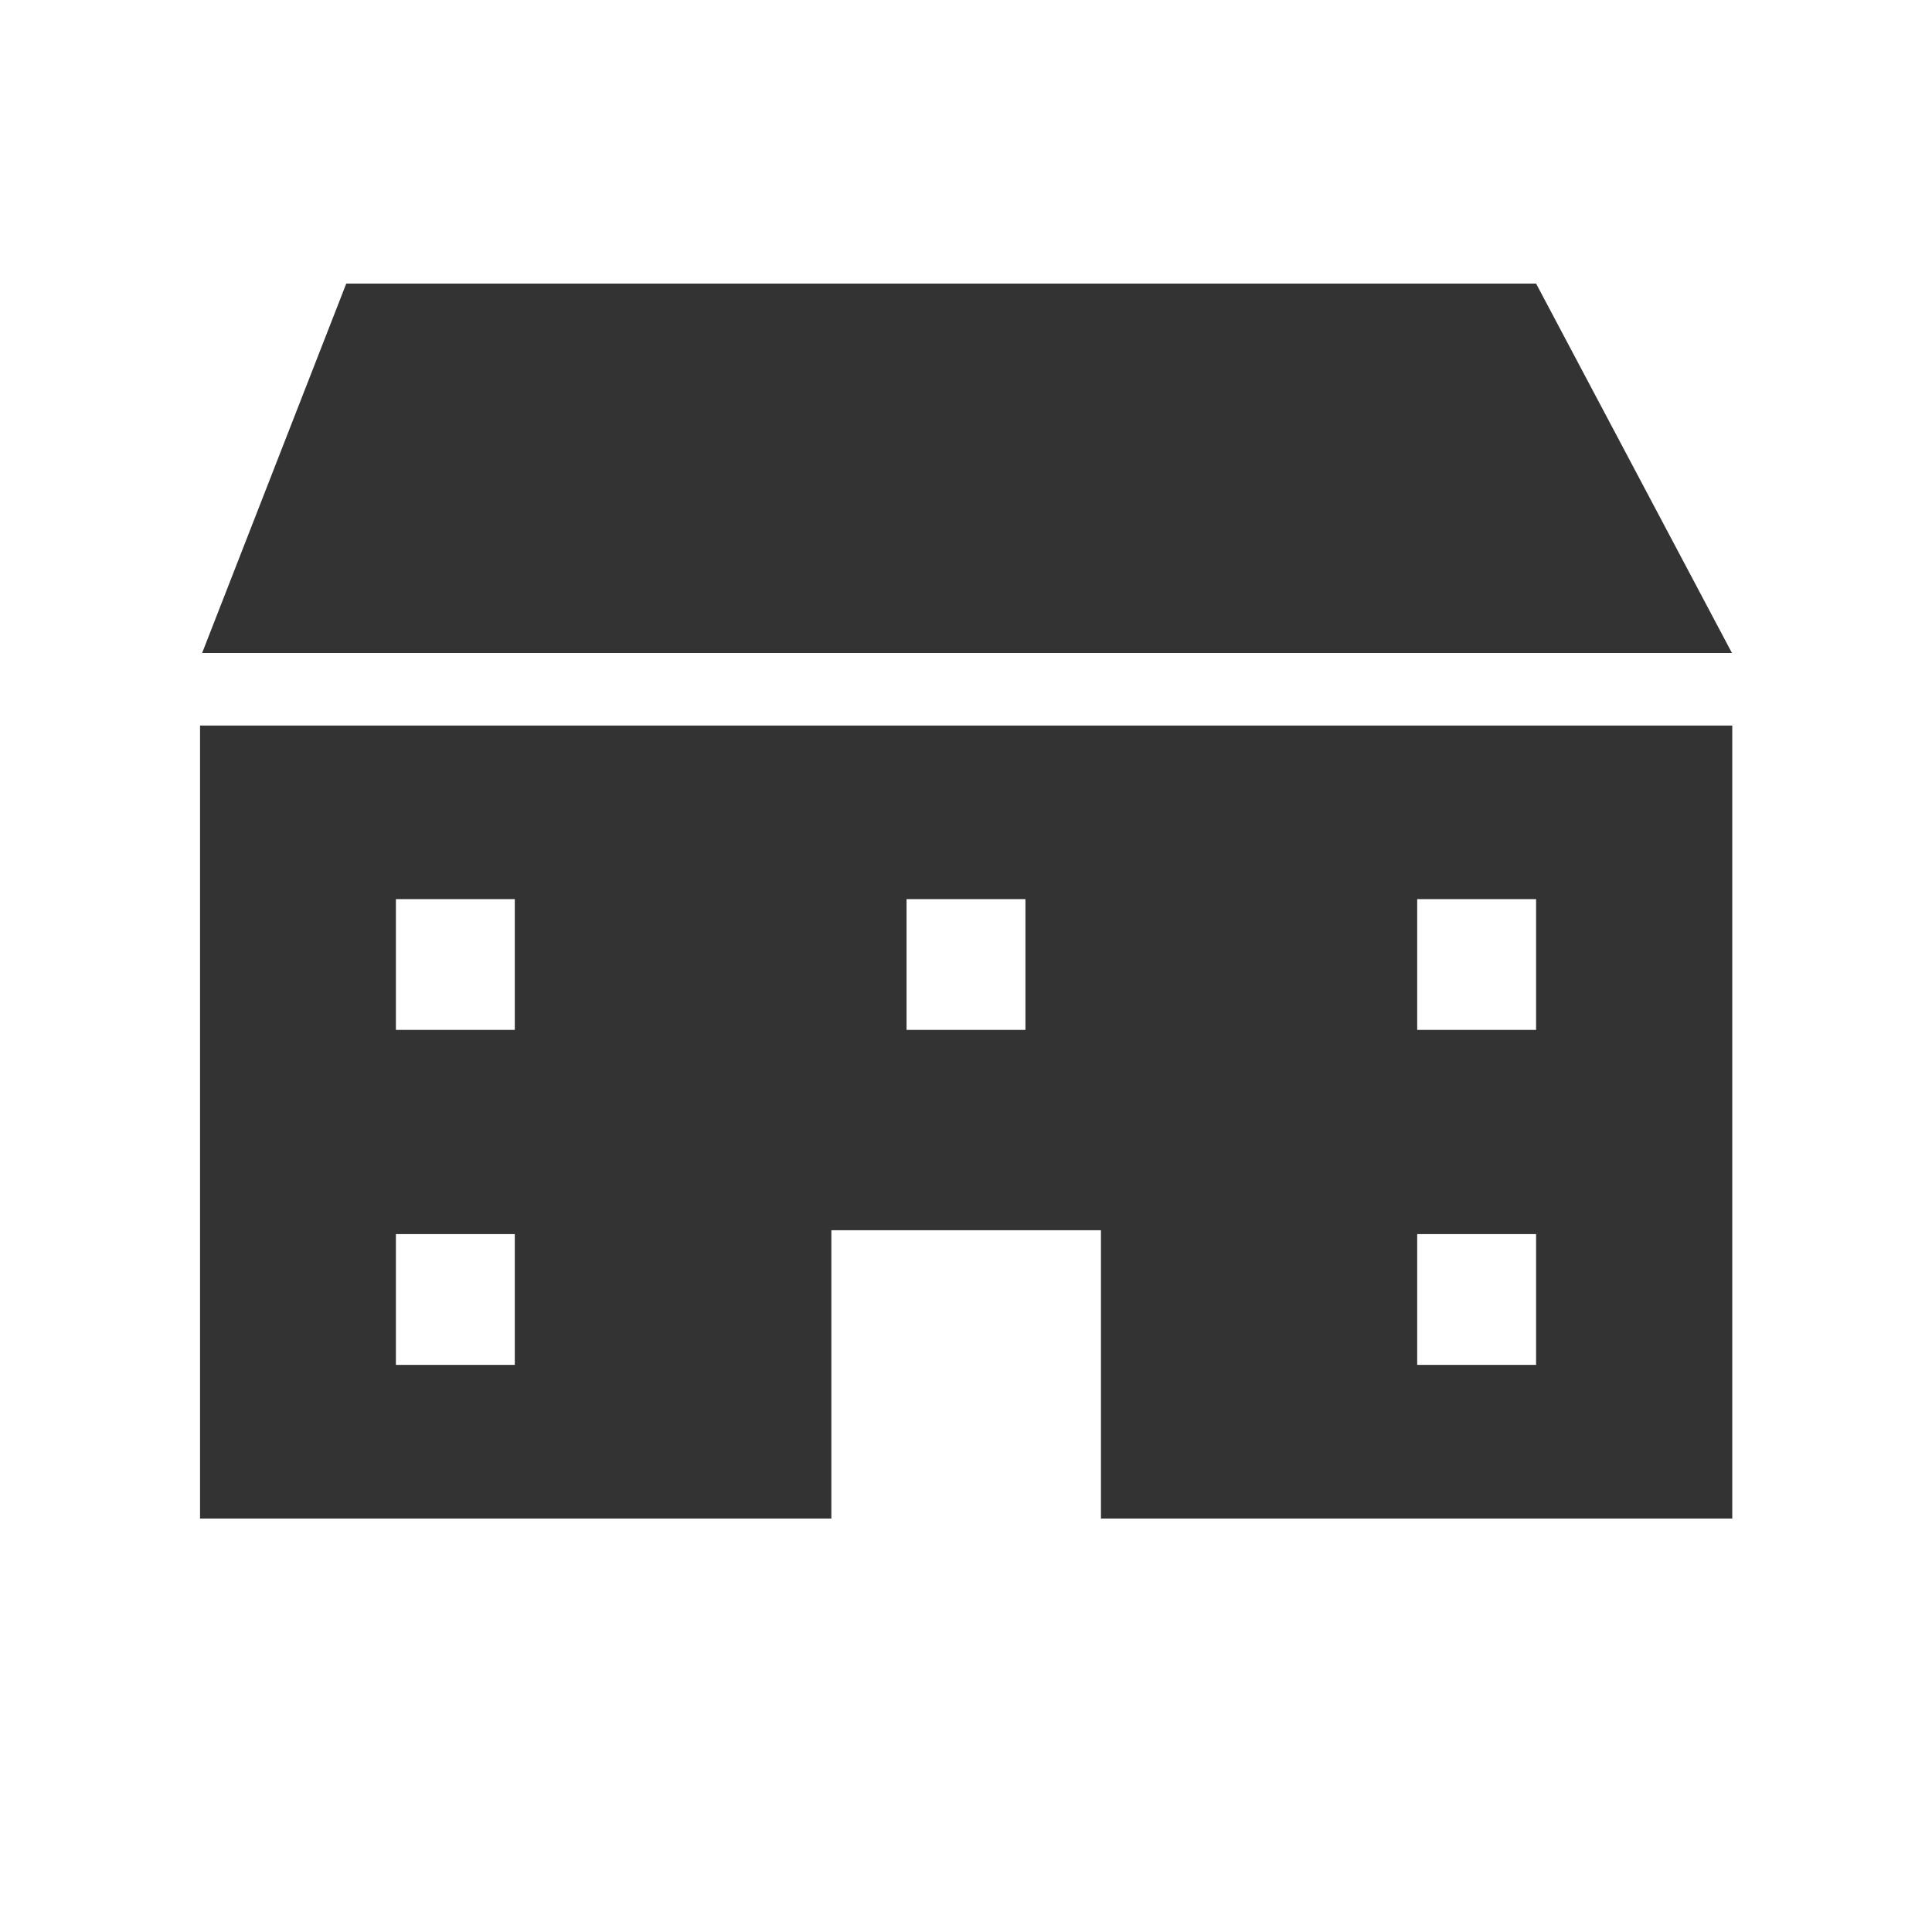
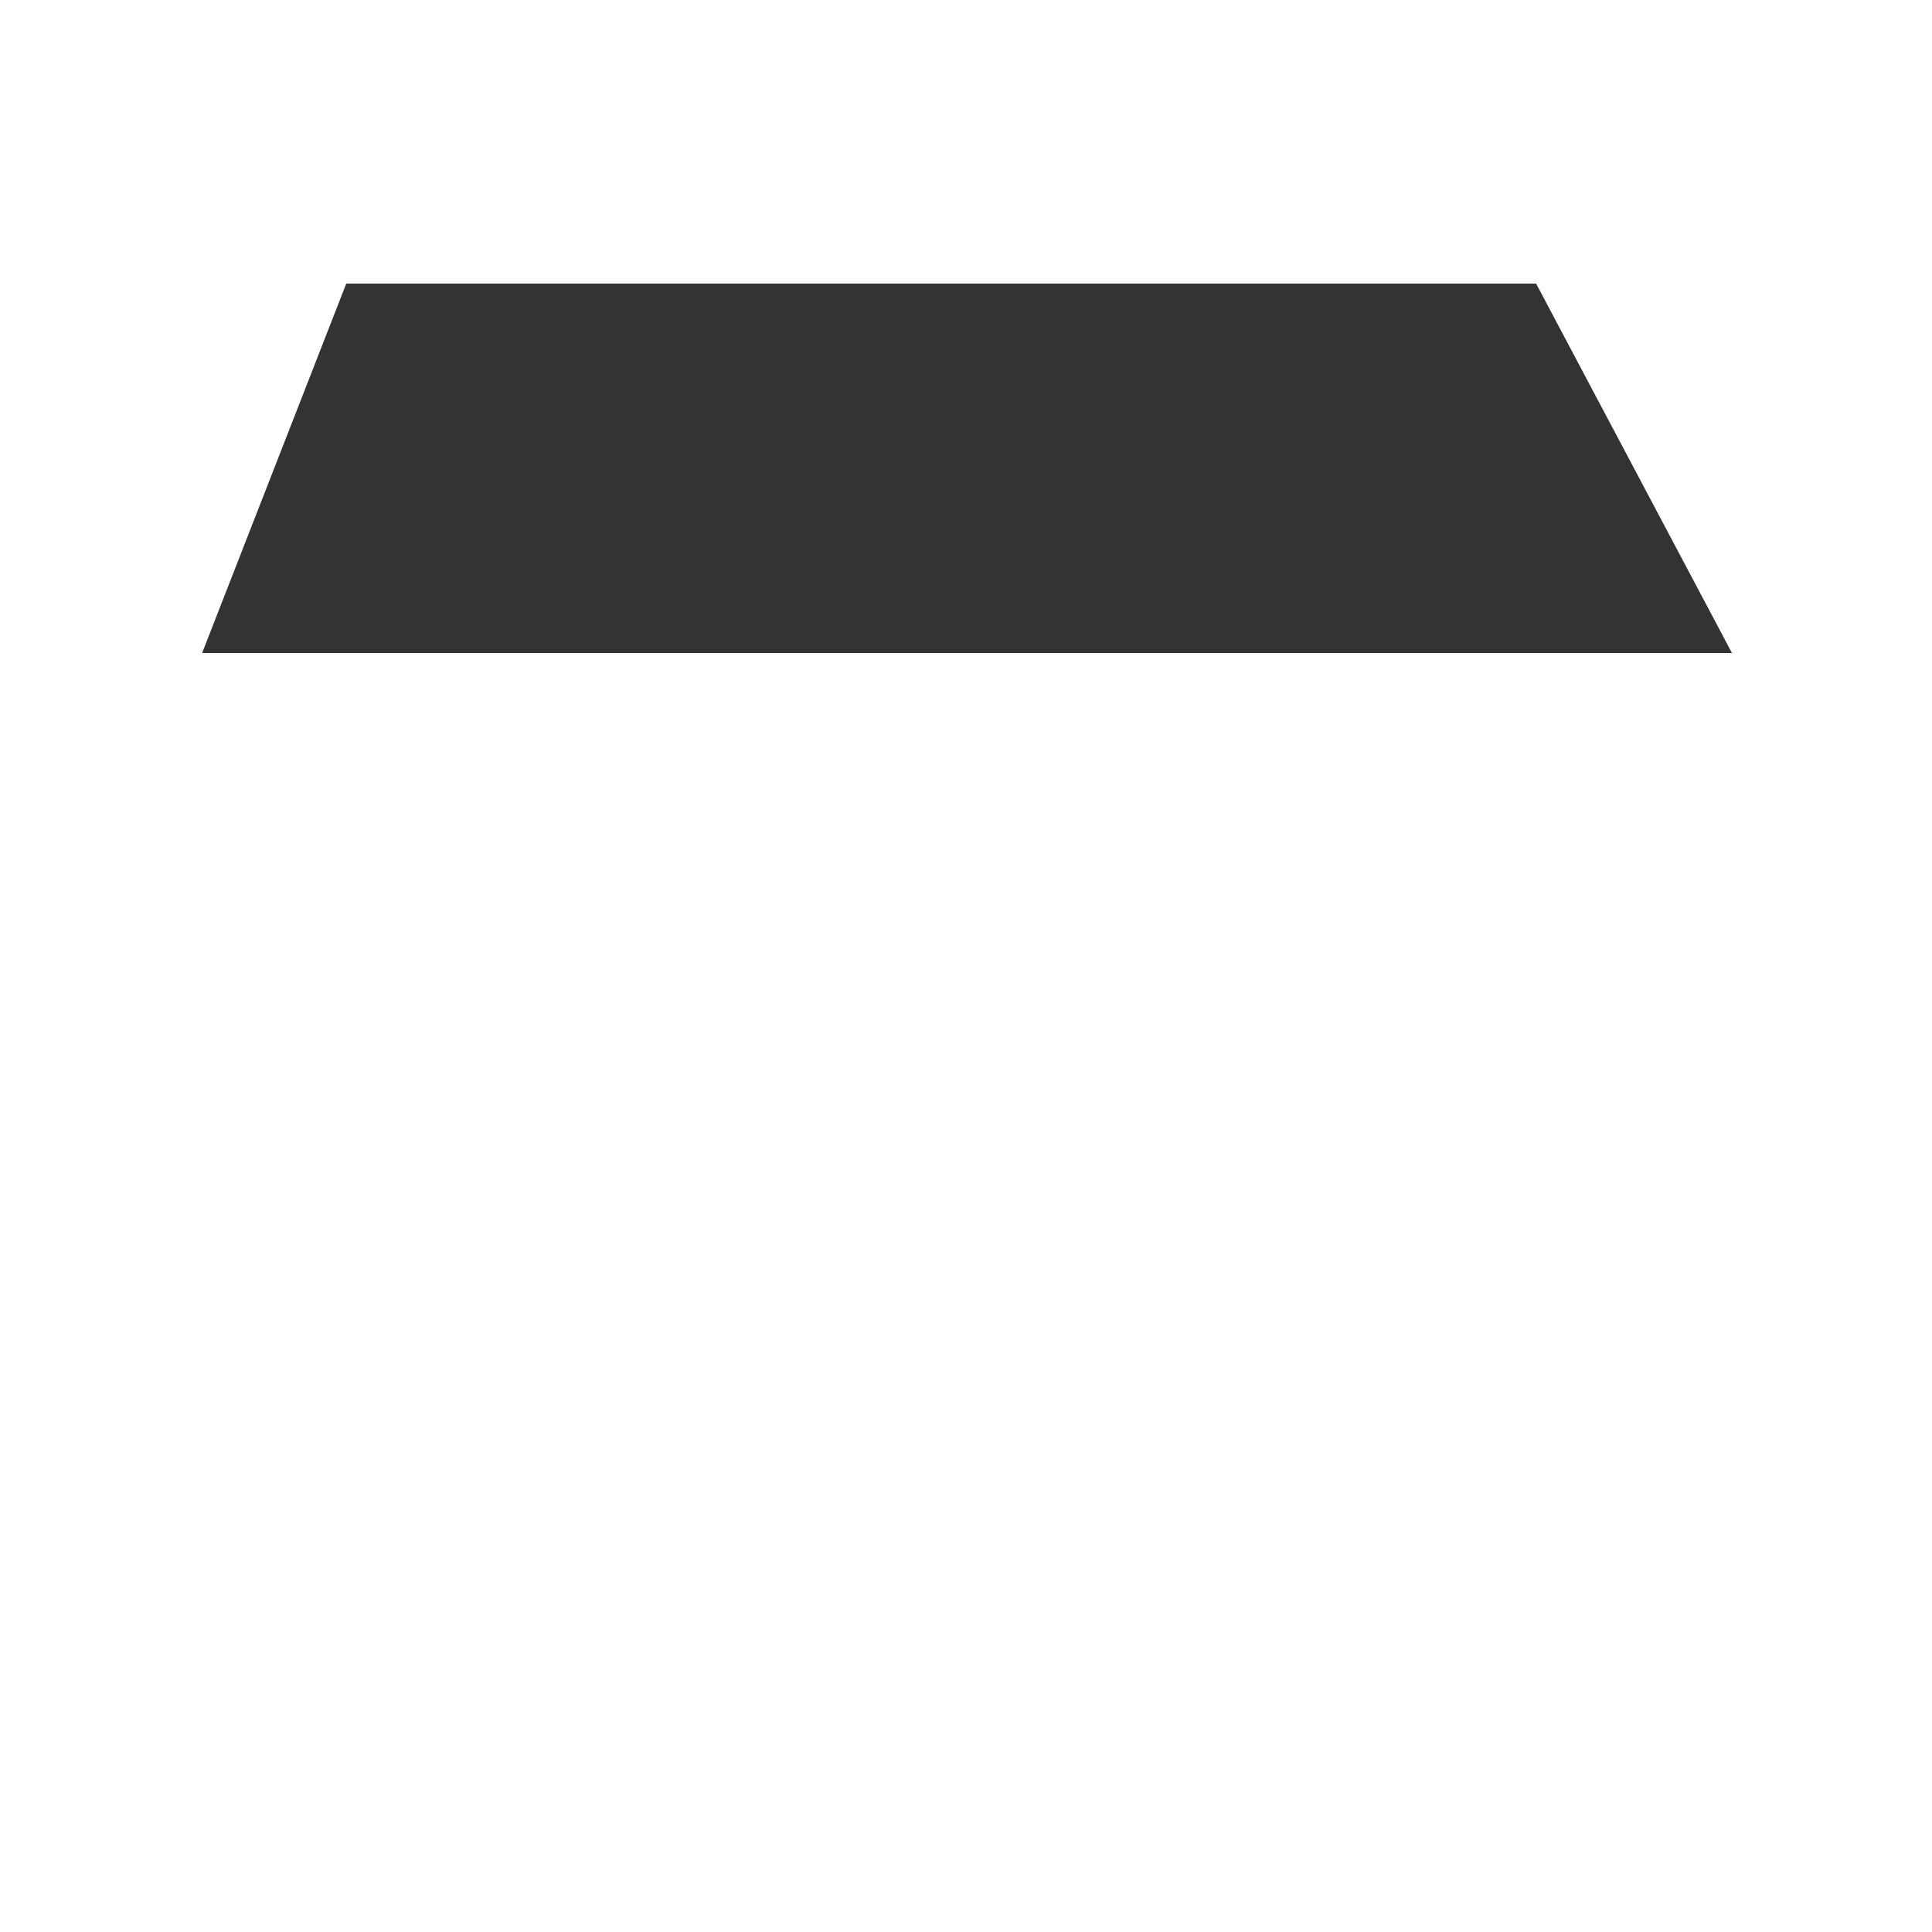
<svg xmlns="http://www.w3.org/2000/svg" version="1.1" viewBox="0 0 650 650">
  <defs>
    <style>
      .cls-1 {
        fill: #333;
      }
    </style>
  </defs>
  <g>
    <g id="_レイヤー_1" data-name="レイヤー_1">
      <g>
-         <path class="cls-1" d="M67.3,244.1v266.8h212.4v-97h90.7v97h212.4V244.1H67.3ZM173.2,459.2h-40v-44h40v44ZM173.2,346.5h-40v-44h40v44ZM345,346.5h-40v-44h40v44ZM516.8,459.2h-40v-44h40v44ZM516.8,346.5h-40v-44h40v44Z" />
        <polygon class="cls-1" points="116.5 95.4 516.8 95.4 582.7 219.7 68 219.7 116.5 95.4" />
      </g>
    </g>
  </g>
</svg>